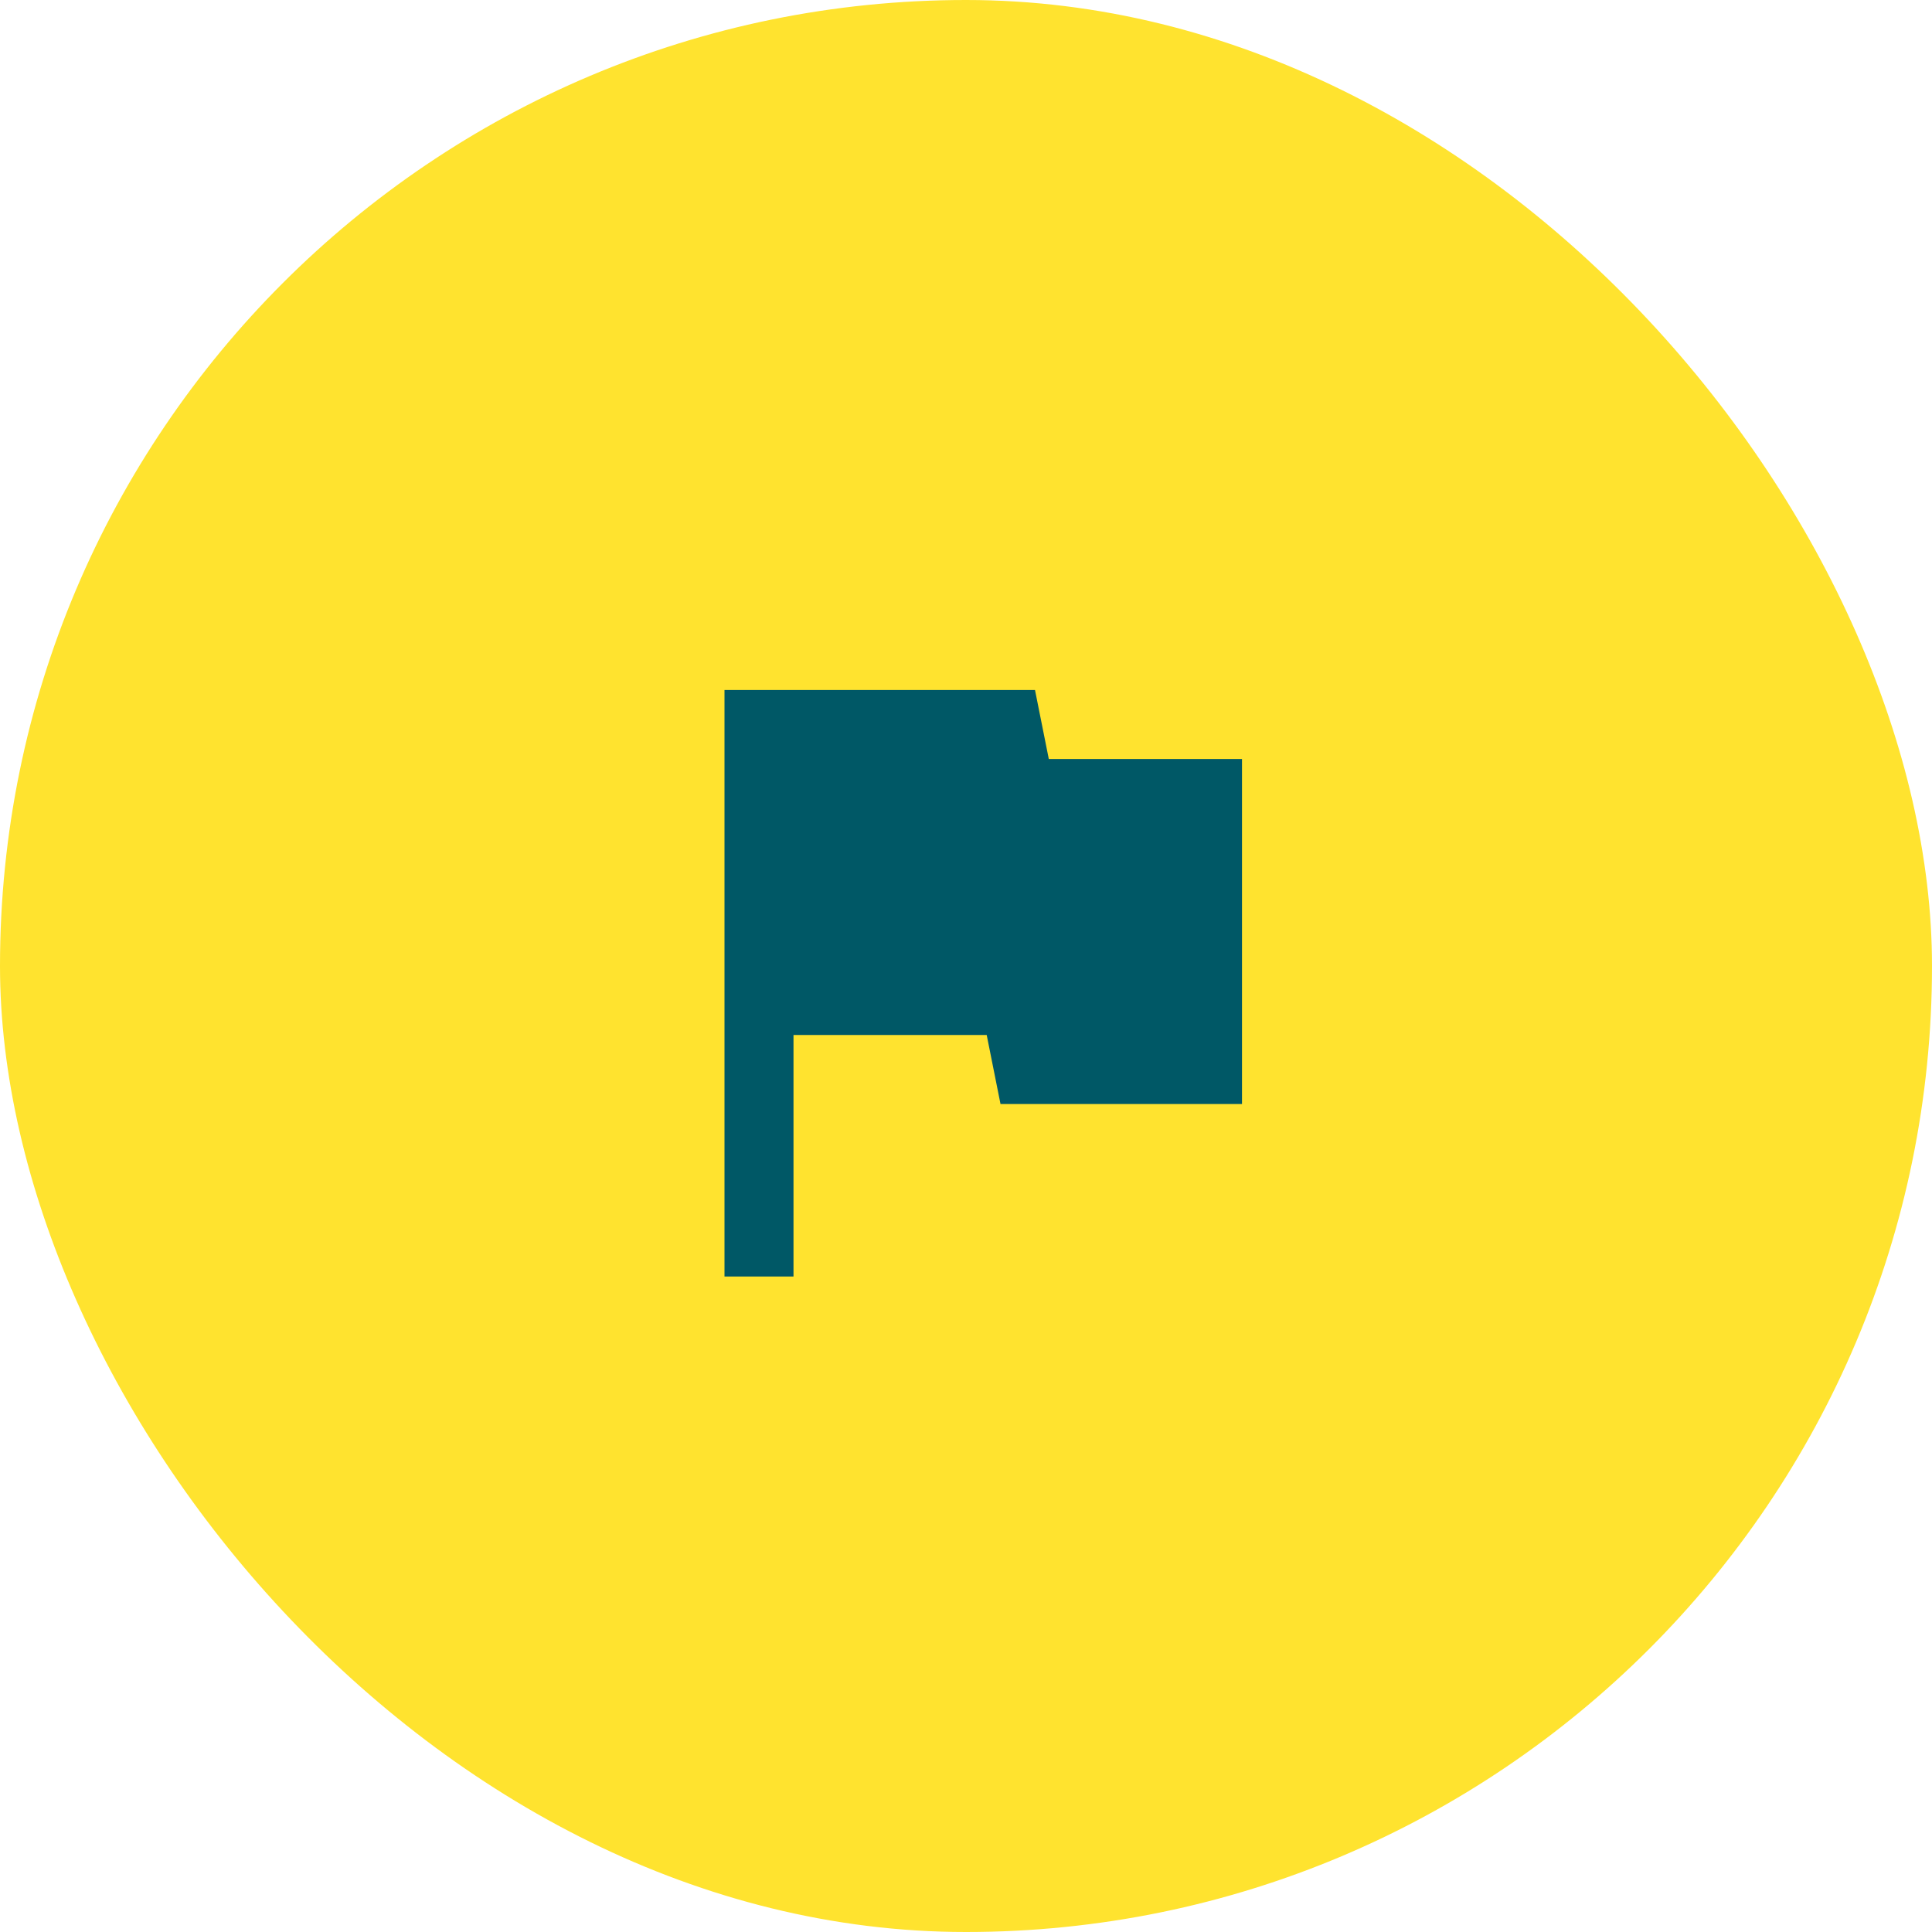
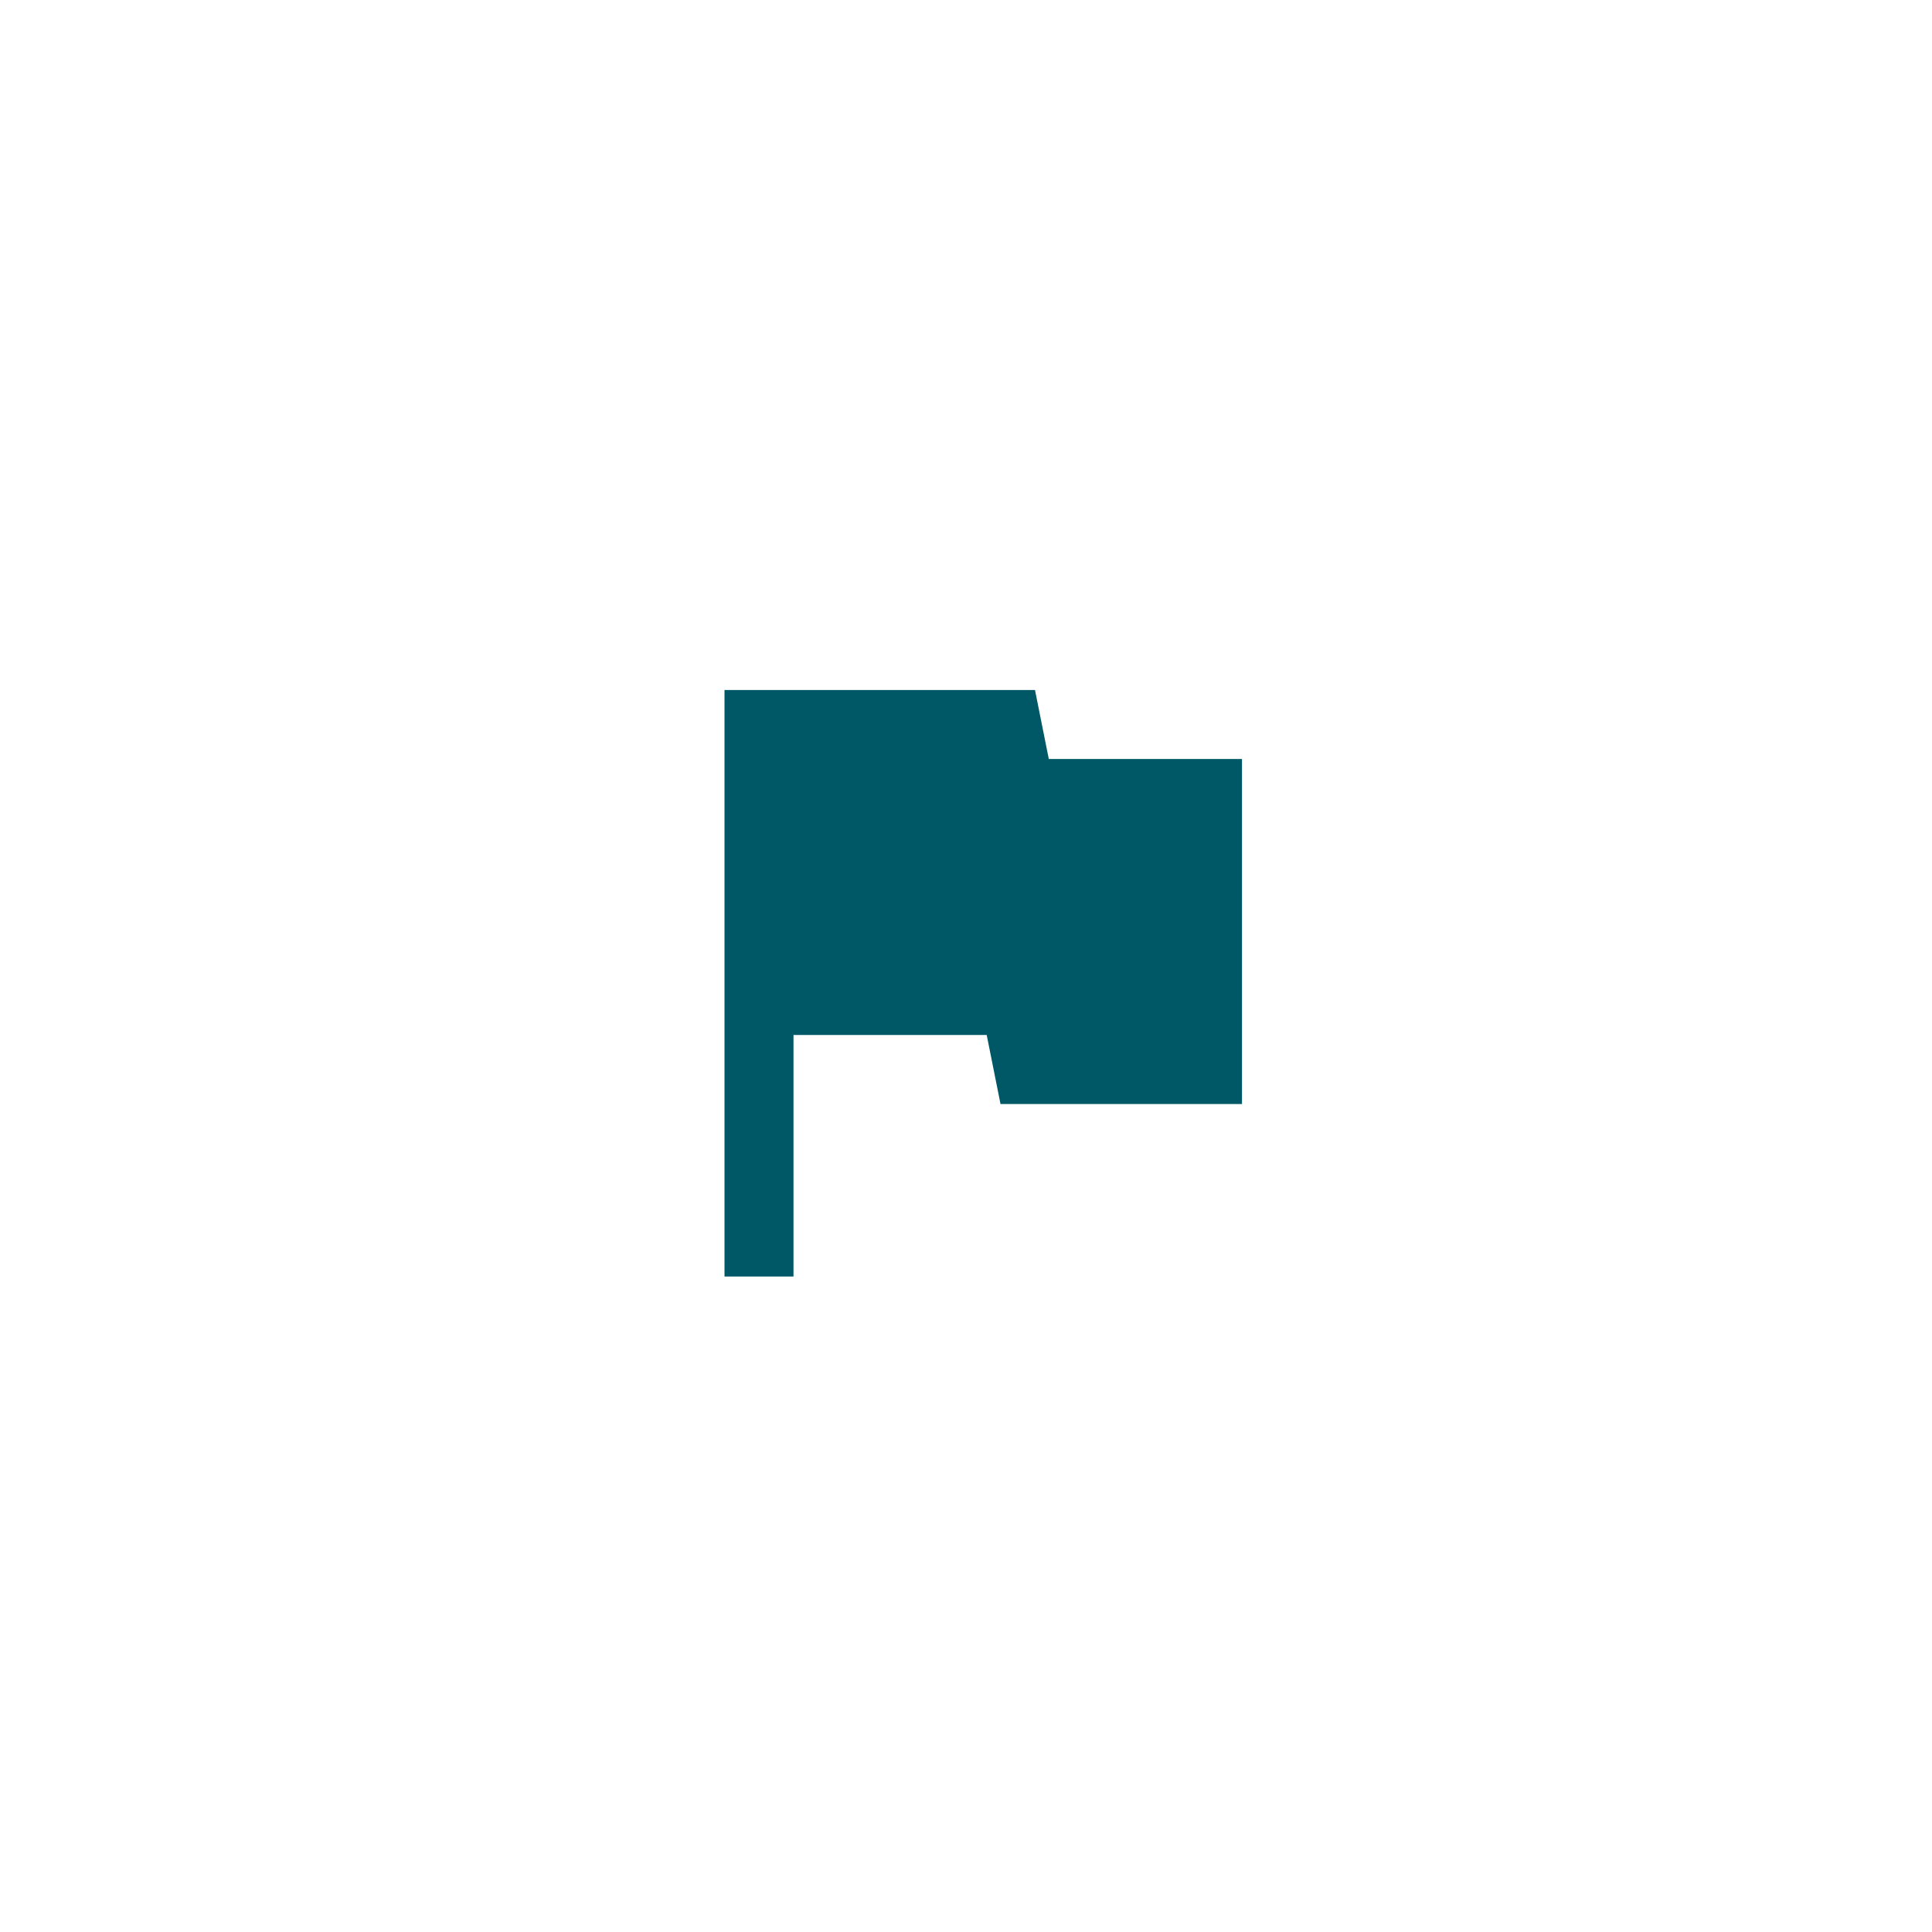
<svg xmlns="http://www.w3.org/2000/svg" width="56" height="56" viewBox="0 0 56 56" fill="none">
-   <rect width="56" height="56" rx="28" fill="#FFE32F" />
  <path d="M30.4 22L30 20H21V37H23V30H28.6L29 32H36V22H30.4Z" fill="#005866" />
</svg>